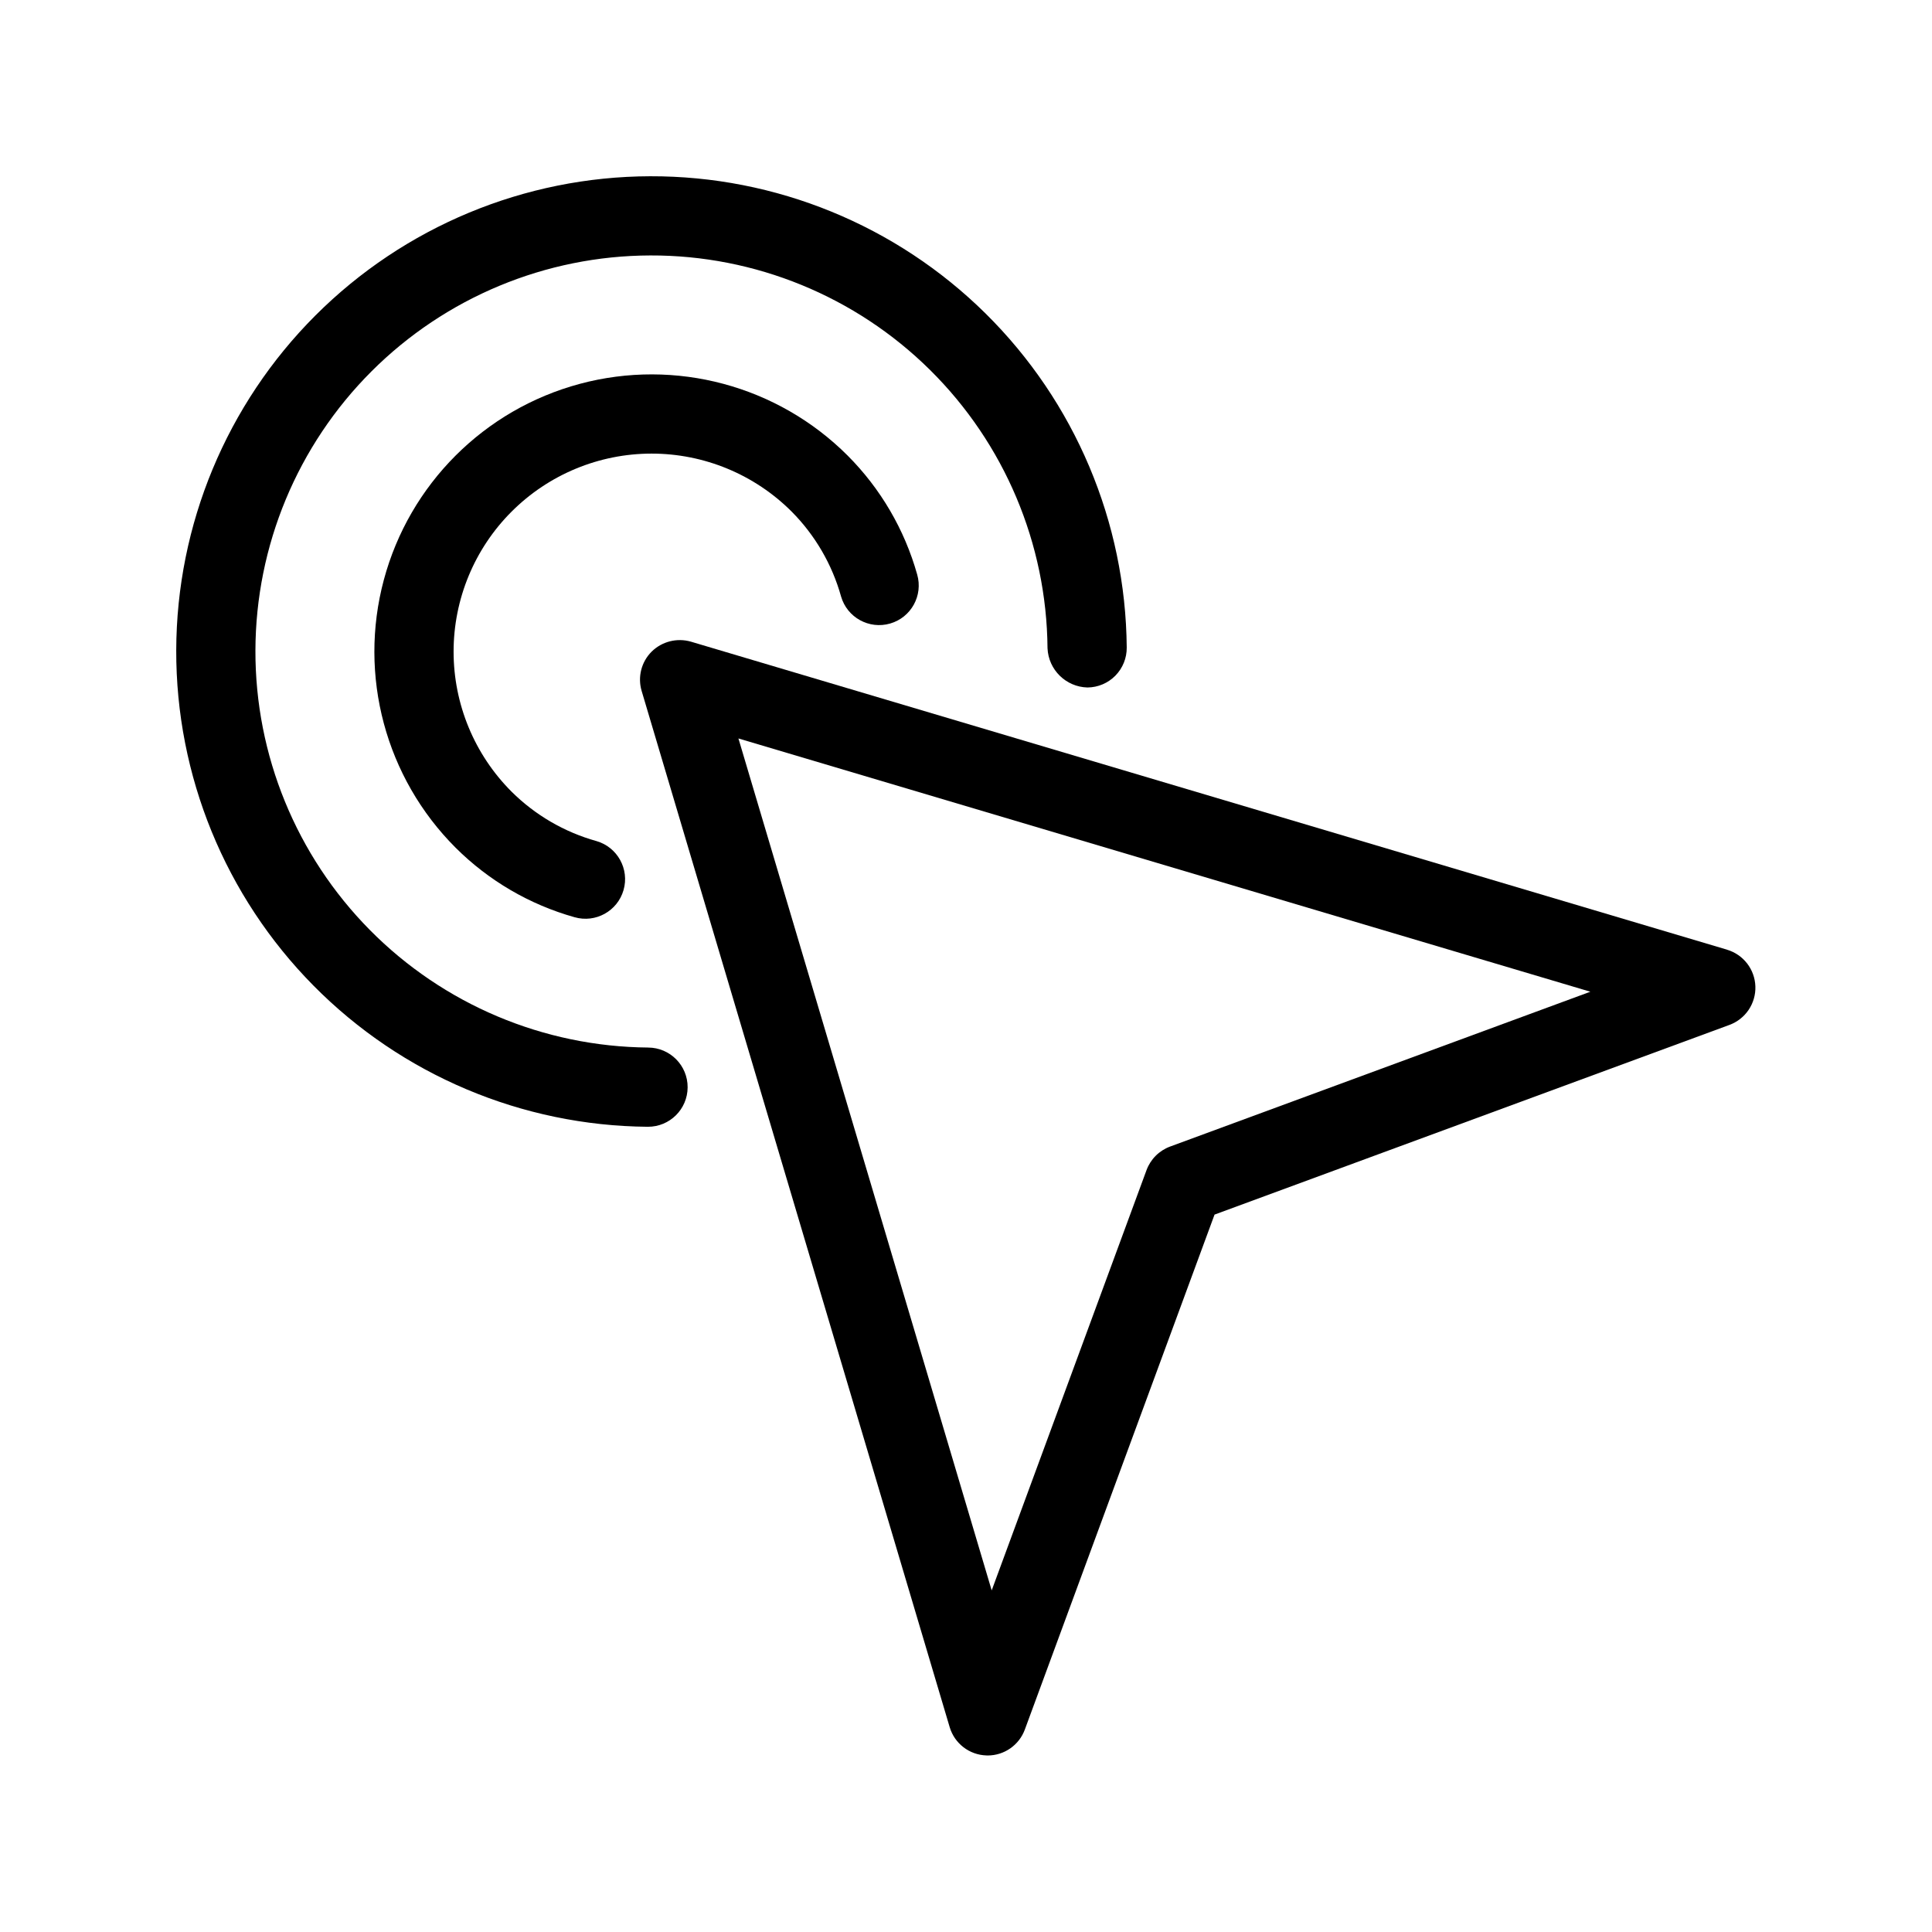
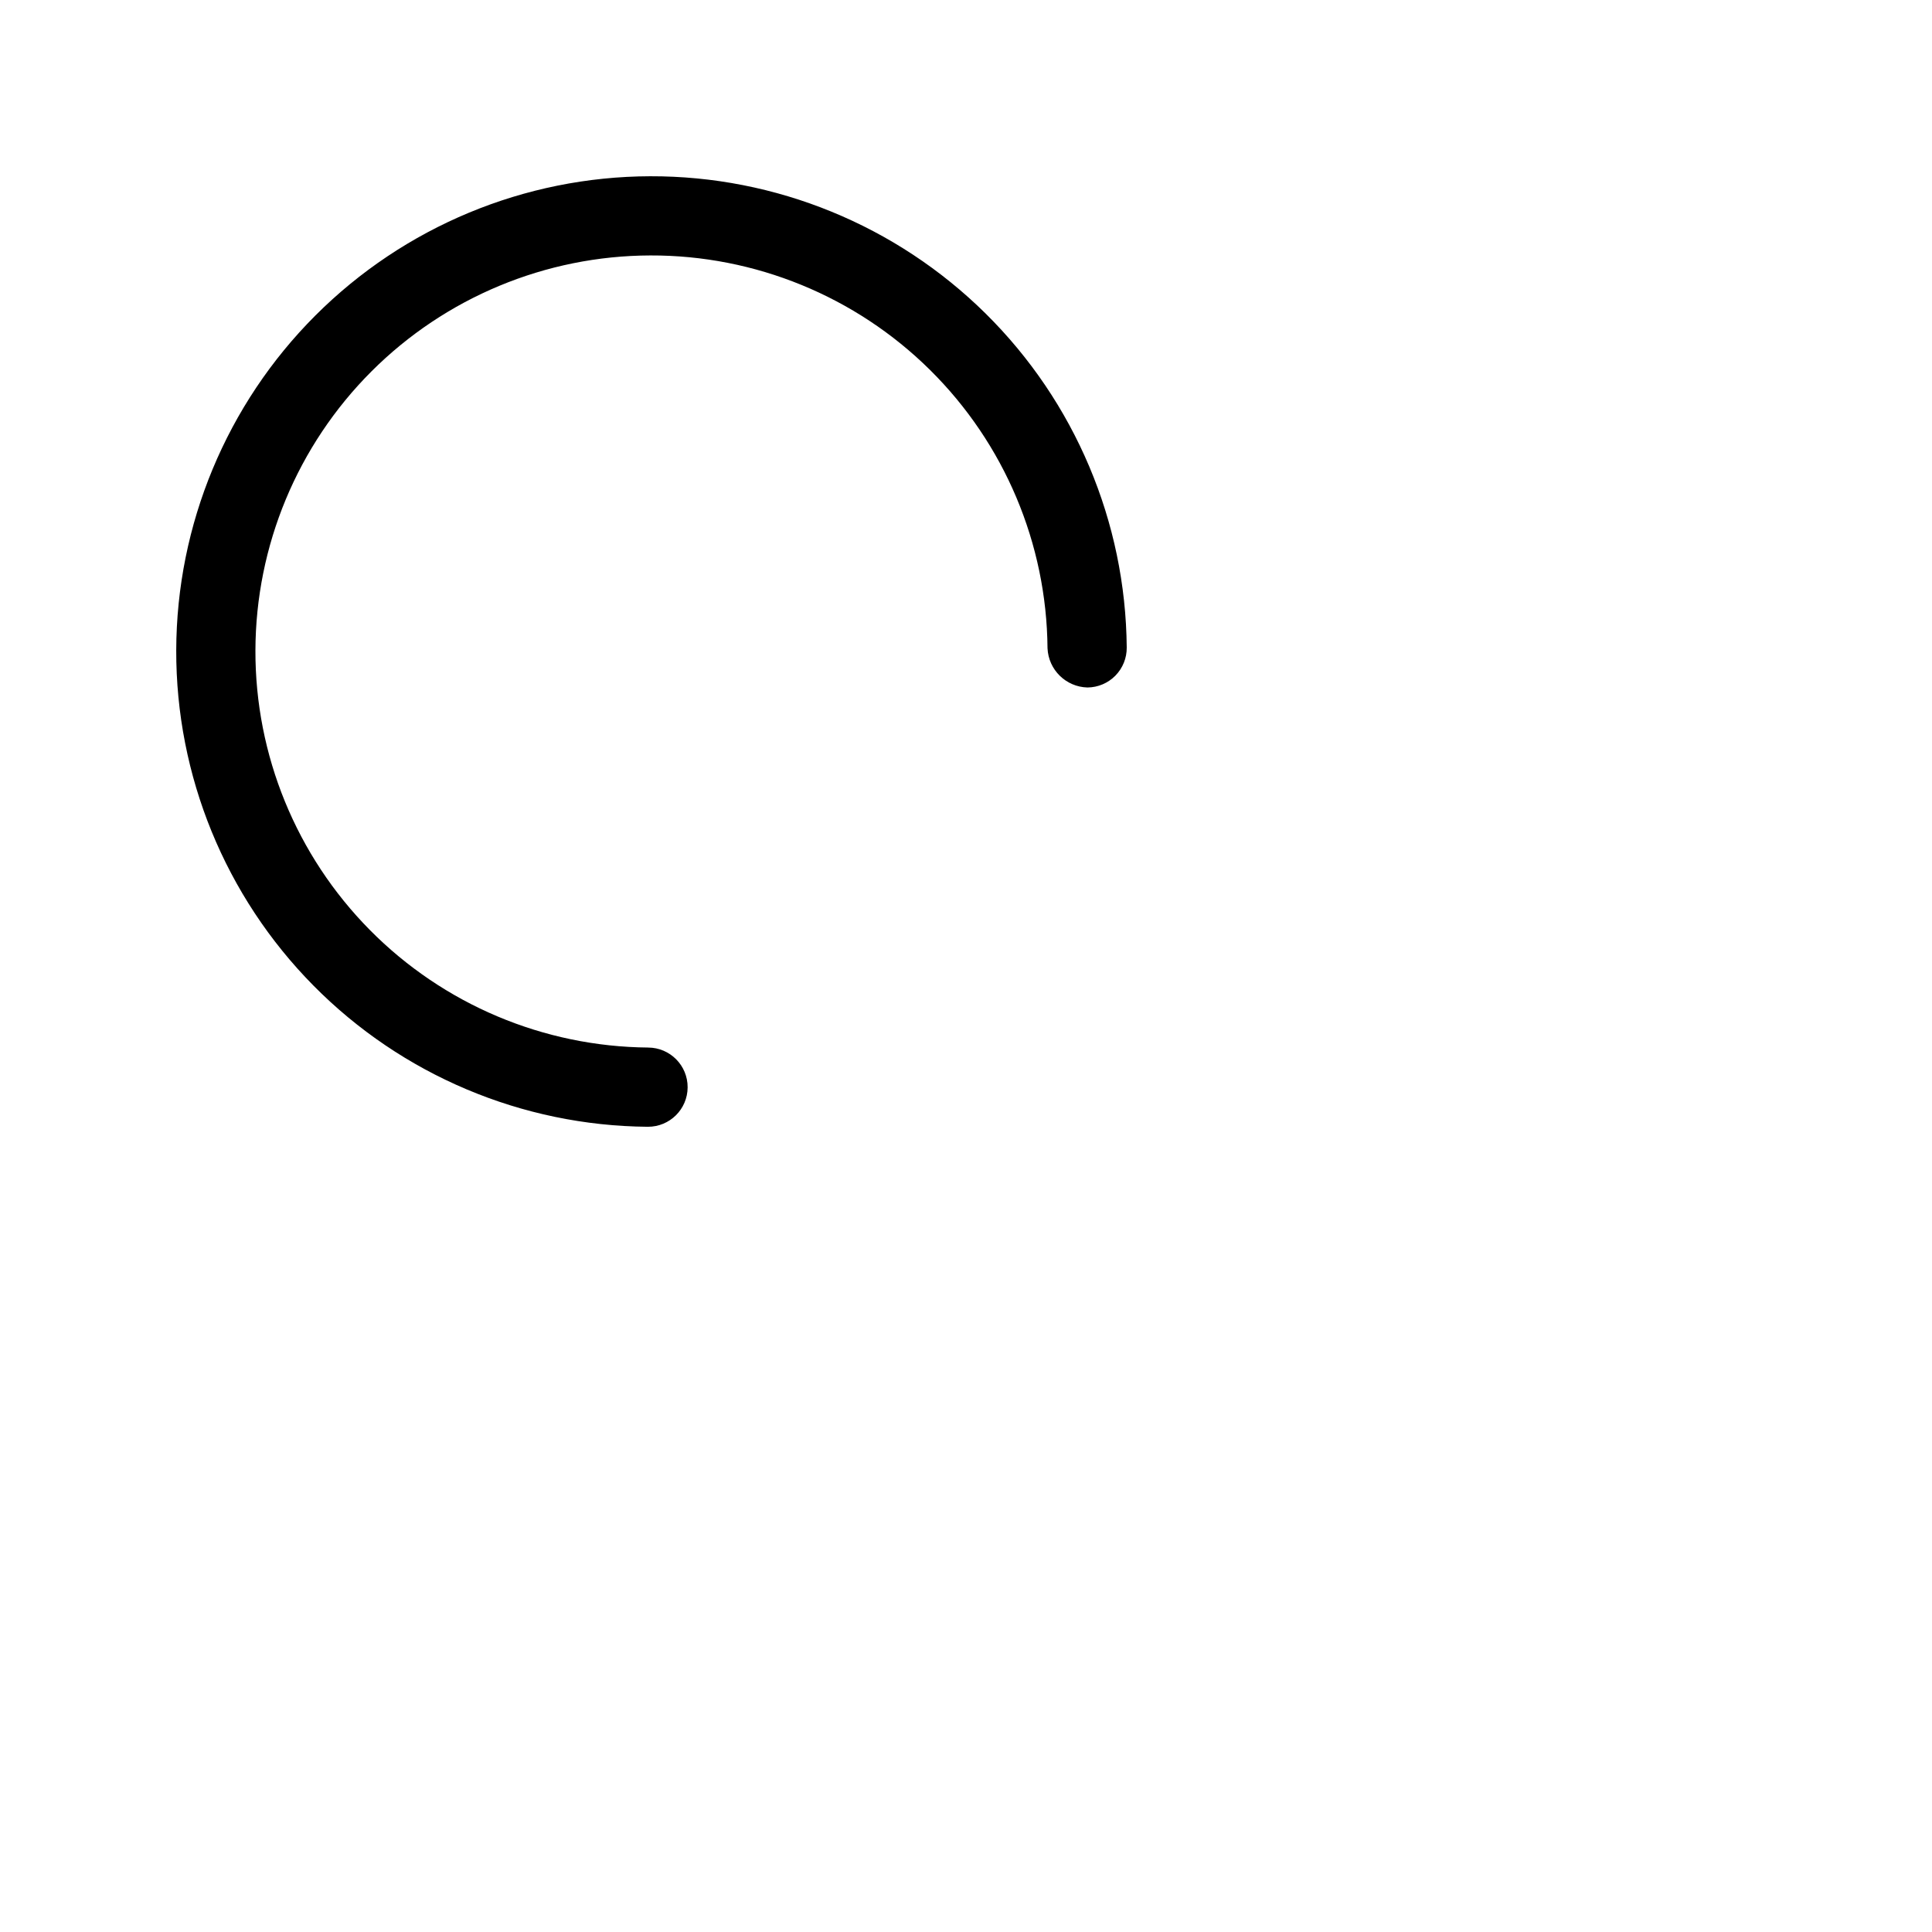
<svg xmlns="http://www.w3.org/2000/svg" fill="#000000" width="800px" height="800px" version="1.1" viewBox="144 144 512 512">
  <g>
-     <path d="m601.71 395.68-274.61-81.633c-3.695-1.062-7.676-0.055-10.414 2.644-2.727 2.723-3.742 6.723-2.644 10.414l81.633 274.61c1.289 4.332 5.207 7.352 9.727 7.492 0.113 0.012 0.227 0.012 0.34 0.012 4.398 0 8.328-2.742 9.848-6.867l50.277-136.47 136.47-50.277c4.238-1.566 7-5.668 6.856-10.188-0.145-4.516-3.16-8.434-7.492-9.727zm-147.64 52.176c-2.883 1.07-5.152 3.34-6.223 6.223l-41.039 111.39-67.117-225.77 225.77 67.117z" />
    <path d="m315.78 421.61c-27.734-0.227-54.254-11.426-73.758-31.148-19.504-19.719-30.41-46.359-30.332-74.094 0.074-27.738 11.125-54.316 30.738-73.93 19.613-19.613 46.195-30.668 73.93-30.742 27.738-0.078 54.379 10.828 74.098 30.332 19.723 19.508 30.922 46.023 31.148 73.762 0.25 5.711 4.875 10.254 10.59 10.402 2.785-0.023 5.445-1.152 7.394-3.137 1.953-1.988 3.035-4.668 3.008-7.453-0.277-33.277-13.719-65.098-37.383-88.496-23.668-23.402-55.633-36.488-88.914-36.395s-65.172 13.355-88.707 36.891c-23.531 23.531-36.797 55.426-36.887 88.707-0.094 33.281 12.988 65.246 36.391 88.91 23.402 23.668 55.219 37.105 88.5 37.387h0.094-0.004c5.797 0.023 10.52-4.652 10.543-10.449 0.027-5.797-4.652-10.516-10.449-10.543z" />
-     <path d="m353.8 279.58c6.215 6.258 10.719 14 13.09 22.492 1.609 5.57 7.43 8.781 13 7.172 5.57-1.605 8.781-7.426 7.172-12.996-3.344-11.906-9.688-22.754-18.422-31.512-18.559-18.559-45.613-25.809-70.969-19.016-25.355 6.797-45.16 26.602-51.953 51.957s0.457 52.406 19.016 70.969c8.758 8.734 19.605 15.074 31.512 18.422 5.57 1.605 11.387-1.605 12.996-7.176 1.609-5.57-1.605-11.391-7.176-13-8.492-2.367-16.234-6.875-22.488-13.086-9.844-9.844-15.371-23.195-15.371-37.113 0-13.918 5.527-27.27 15.371-37.109 9.844-9.844 23.191-15.375 37.109-15.375 13.922 0 27.27 5.531 37.113 15.371z" />
  </g>
</svg>